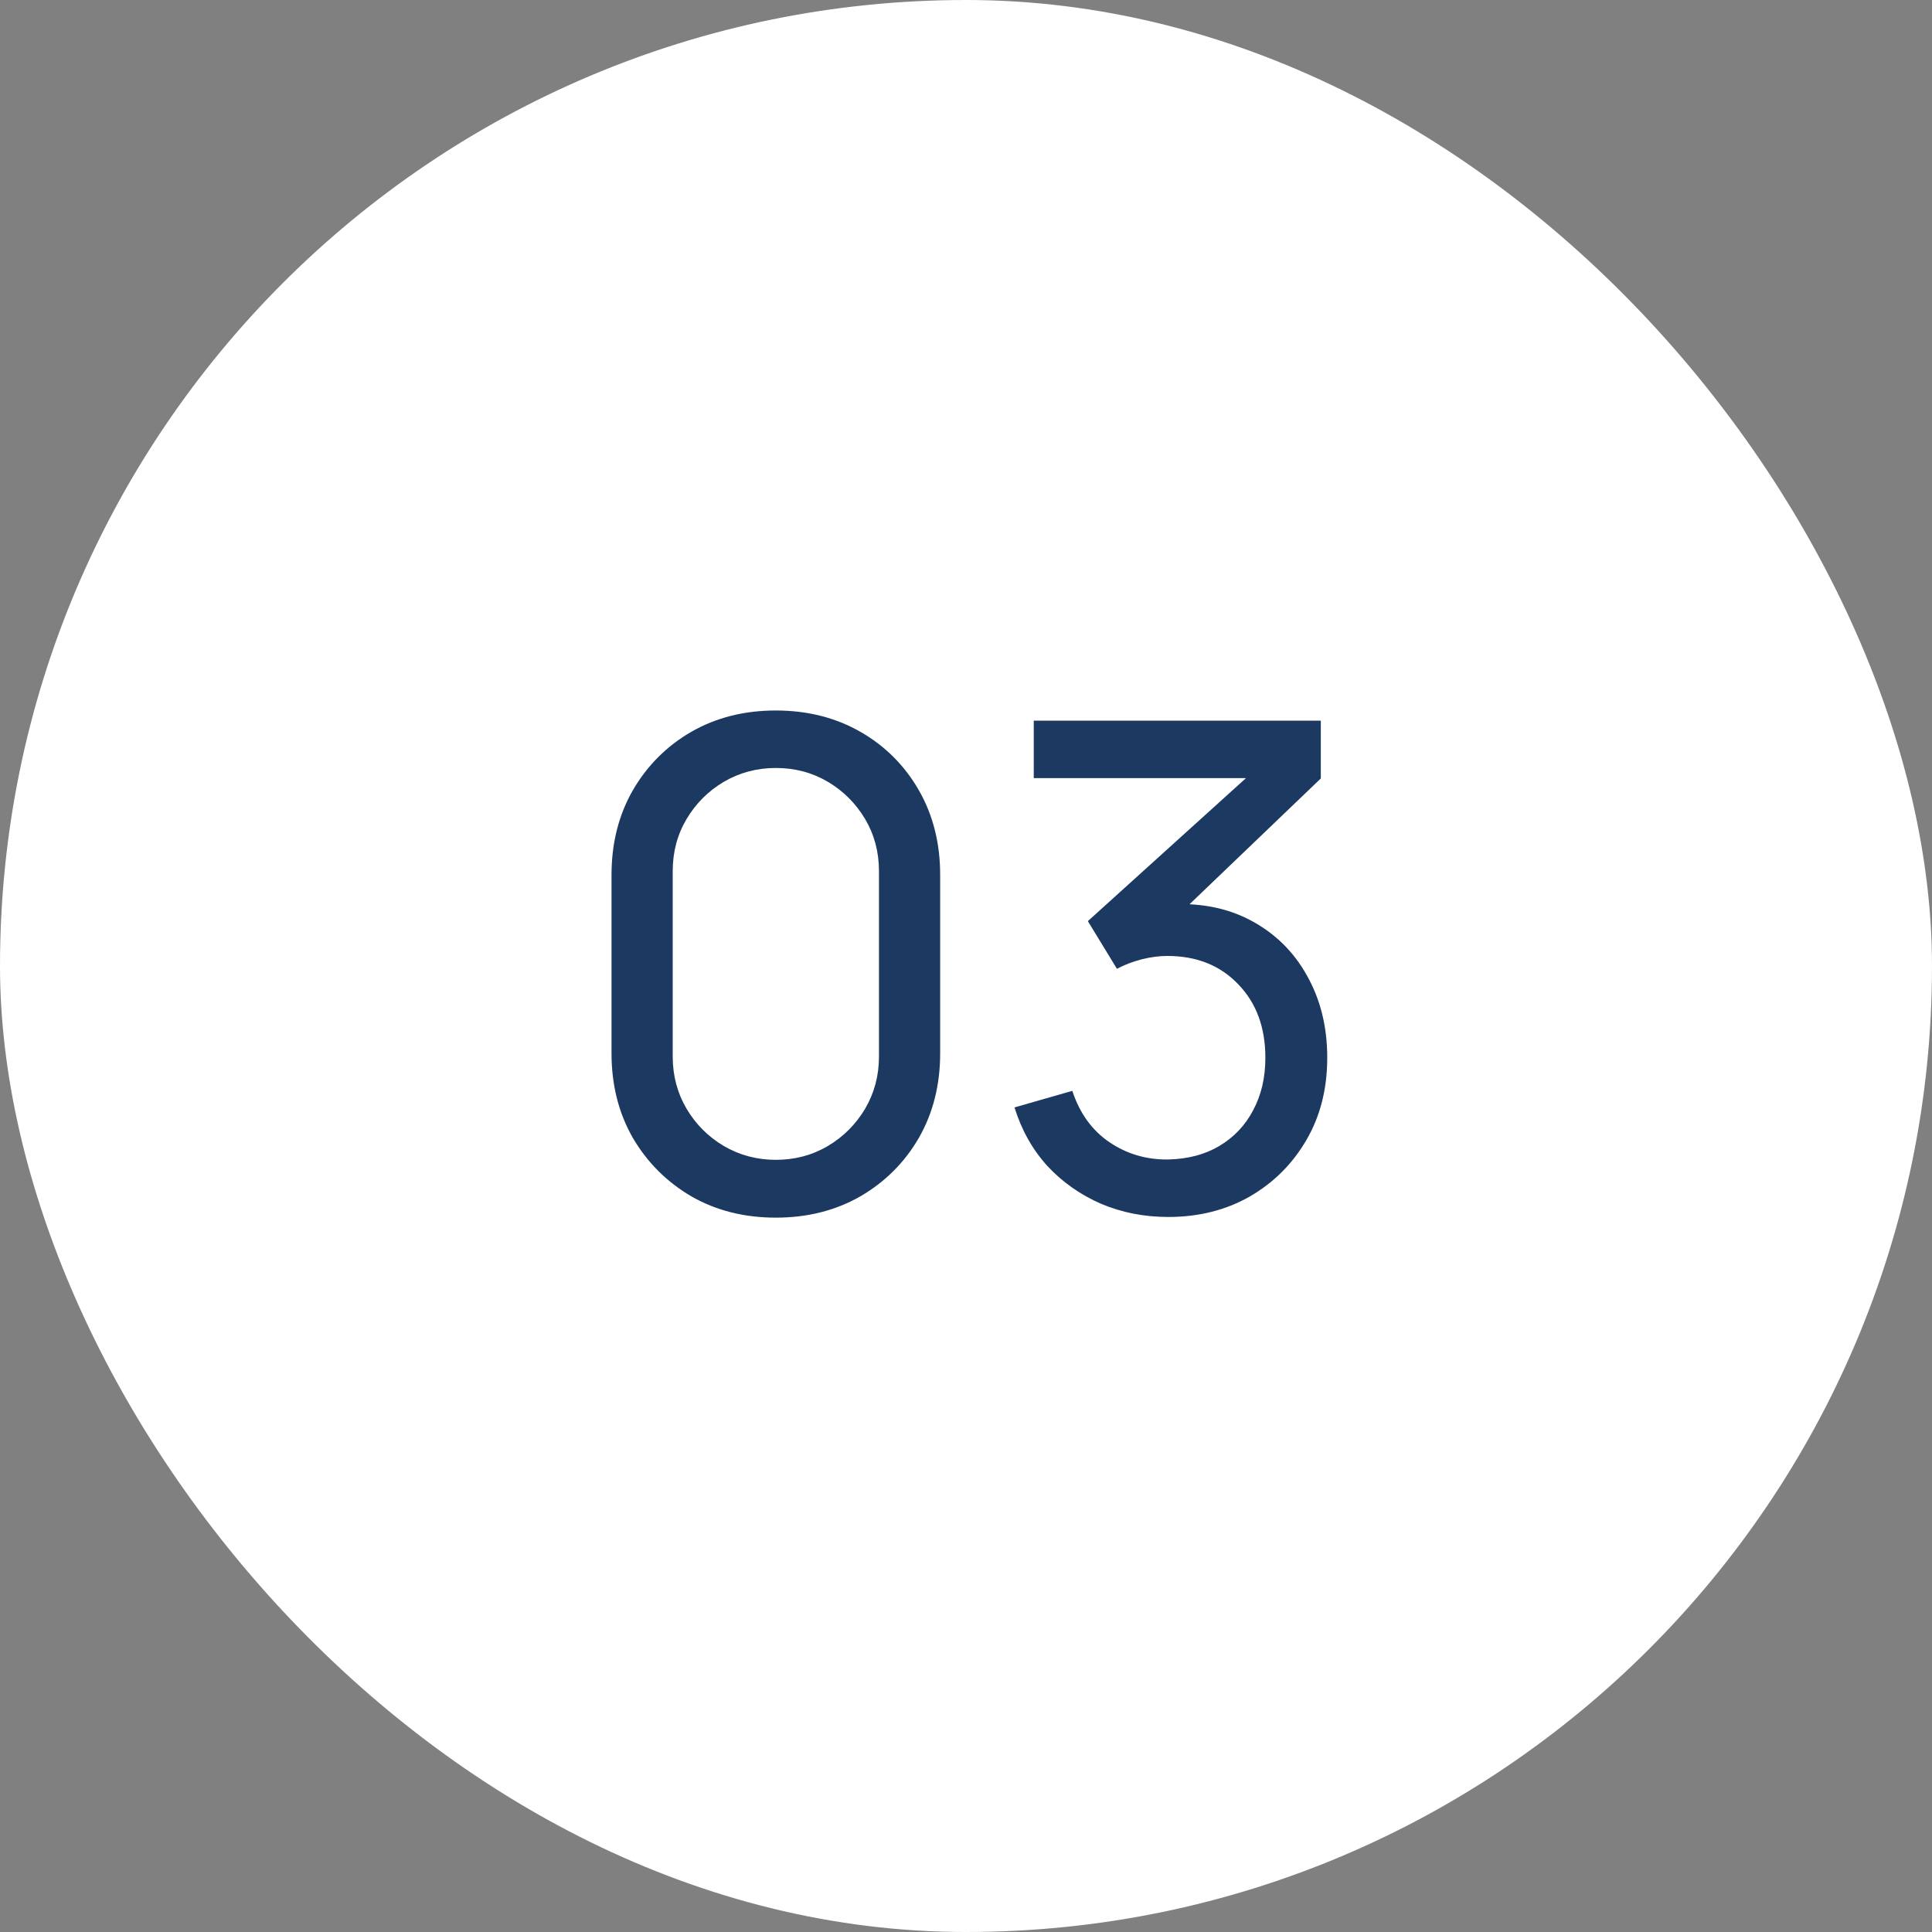
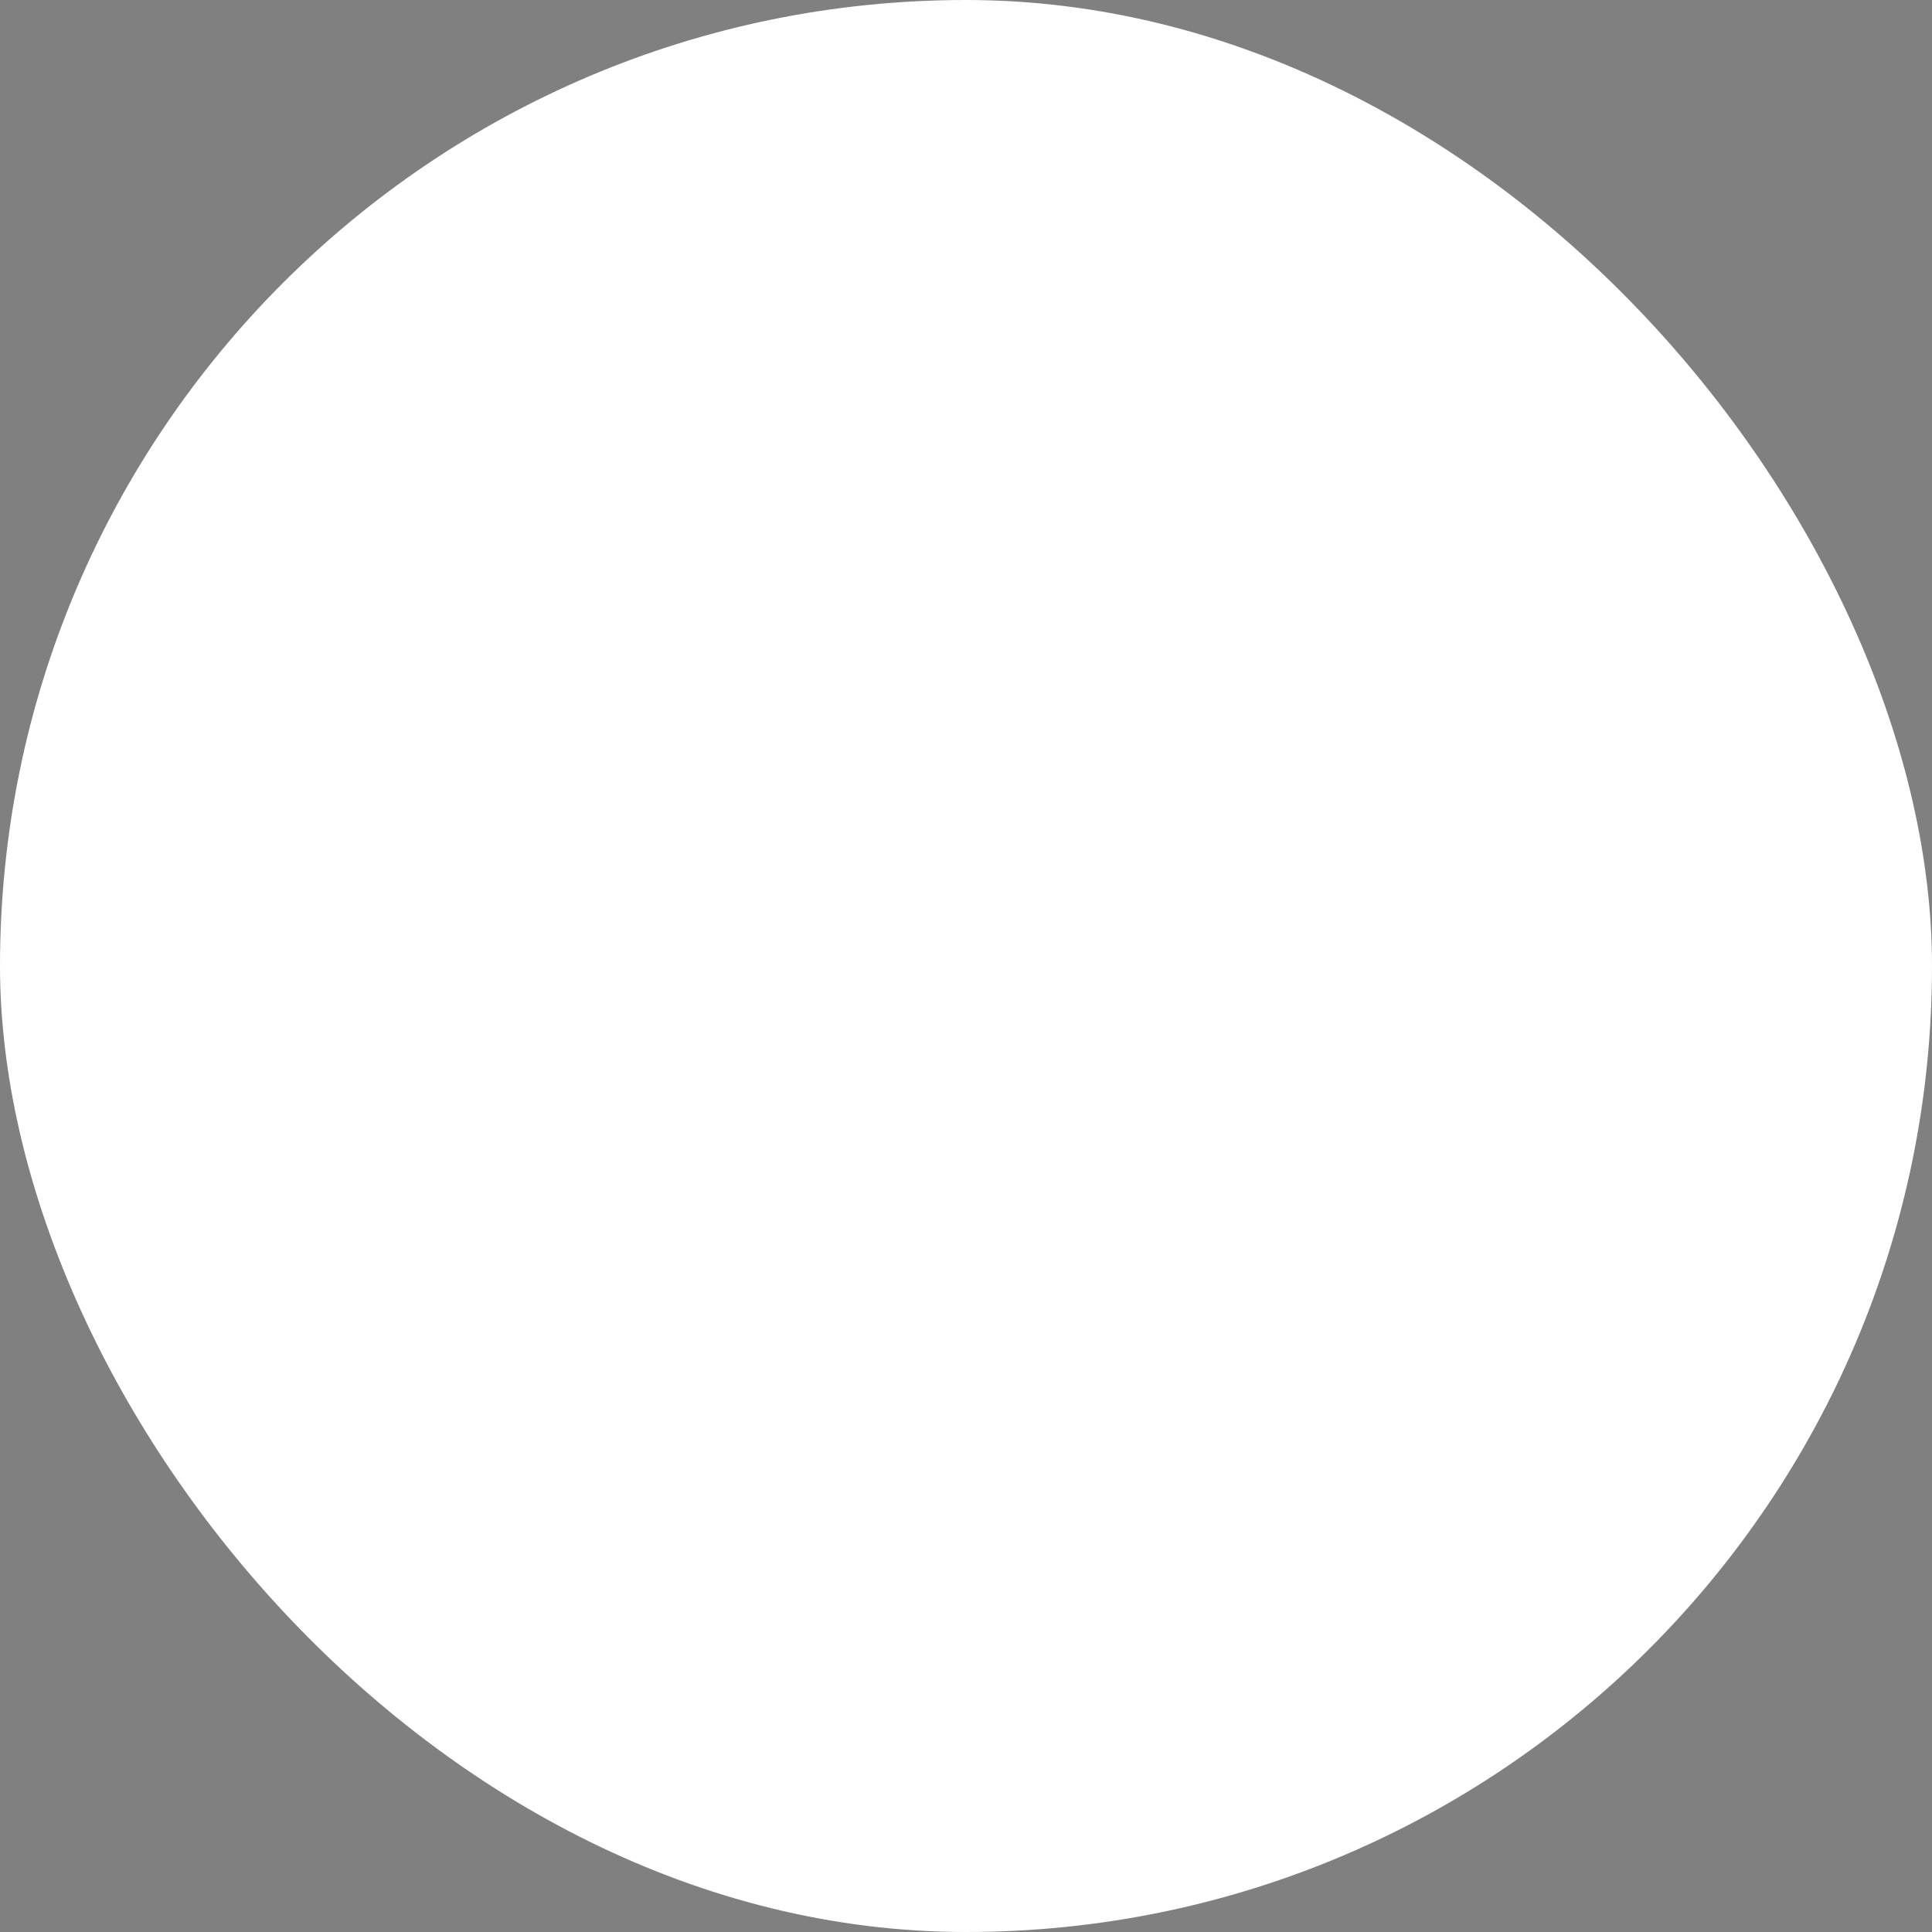
<svg xmlns="http://www.w3.org/2000/svg" width="40" height="40" viewBox="0 0 40 40" fill="none">
  <rect x="0" y="0" width="40" height="40" fill="#808080" stroke="none" />
  <rect width="40" height="40" rx="20" fill="white" />
-   <path d="M16.063 25.21C15.409 25.21 14.826 25.063 14.313 24.769C13.804 24.47 13.4 24.067 13.102 23.558C12.808 23.045 12.661 22.461 12.661 21.808V18.112C12.661 17.459 12.808 16.875 13.102 16.362C13.4 15.849 13.804 15.445 14.313 15.151C14.826 14.857 15.409 14.71 16.063 14.71C16.716 14.71 17.299 14.857 17.813 15.151C18.326 15.445 18.73 15.849 19.024 16.362C19.318 16.875 19.465 17.459 19.465 18.112V21.808C19.465 22.461 19.318 23.045 19.024 23.558C18.73 24.067 18.326 24.47 17.813 24.769C17.299 25.063 16.716 25.21 16.063 25.21ZM16.063 24.013C16.459 24.013 16.819 23.917 17.141 23.726C17.463 23.535 17.719 23.278 17.911 22.956C18.102 22.629 18.198 22.27 18.198 21.878V18.035C18.198 17.638 18.102 17.279 17.911 16.957C17.719 16.635 17.463 16.378 17.141 16.187C16.819 15.996 16.459 15.9 16.063 15.9C15.671 15.9 15.311 15.996 14.985 16.187C14.663 16.378 14.406 16.635 14.215 16.957C14.023 17.279 13.928 17.638 13.928 18.035V21.878C13.928 22.27 14.023 22.629 14.215 22.956C14.406 23.278 14.663 23.535 14.985 23.726C15.311 23.917 15.671 24.013 16.063 24.013ZM24.189 25.196C23.69 25.196 23.226 25.105 22.796 24.923C22.367 24.736 21.996 24.475 21.683 24.139C21.375 23.798 21.149 23.395 21.004 22.928L22.201 22.585C22.355 23.052 22.612 23.406 22.971 23.649C23.331 23.892 23.734 24.011 24.182 24.006C24.593 23.997 24.948 23.903 25.246 23.726C25.55 23.544 25.783 23.297 25.946 22.984C26.114 22.671 26.198 22.31 26.198 21.899C26.198 21.274 26.012 20.767 25.638 20.38C25.265 19.988 24.775 19.792 24.168 19.792C24 19.792 23.823 19.815 23.636 19.862C23.454 19.909 23.284 19.974 23.125 20.058L22.523 19.071L26.261 15.69L26.422 16.11H21.403V14.92H27.346V16.117L24.161 19.169L24.147 18.728C24.815 18.681 25.398 18.791 25.897 19.057C26.397 19.323 26.784 19.703 27.059 20.198C27.339 20.693 27.479 21.26 27.479 21.899C27.479 22.543 27.335 23.112 27.045 23.607C26.756 24.102 26.364 24.491 25.869 24.776C25.375 25.056 24.815 25.196 24.189 25.196Z" fill="#1B3961" />
</svg>